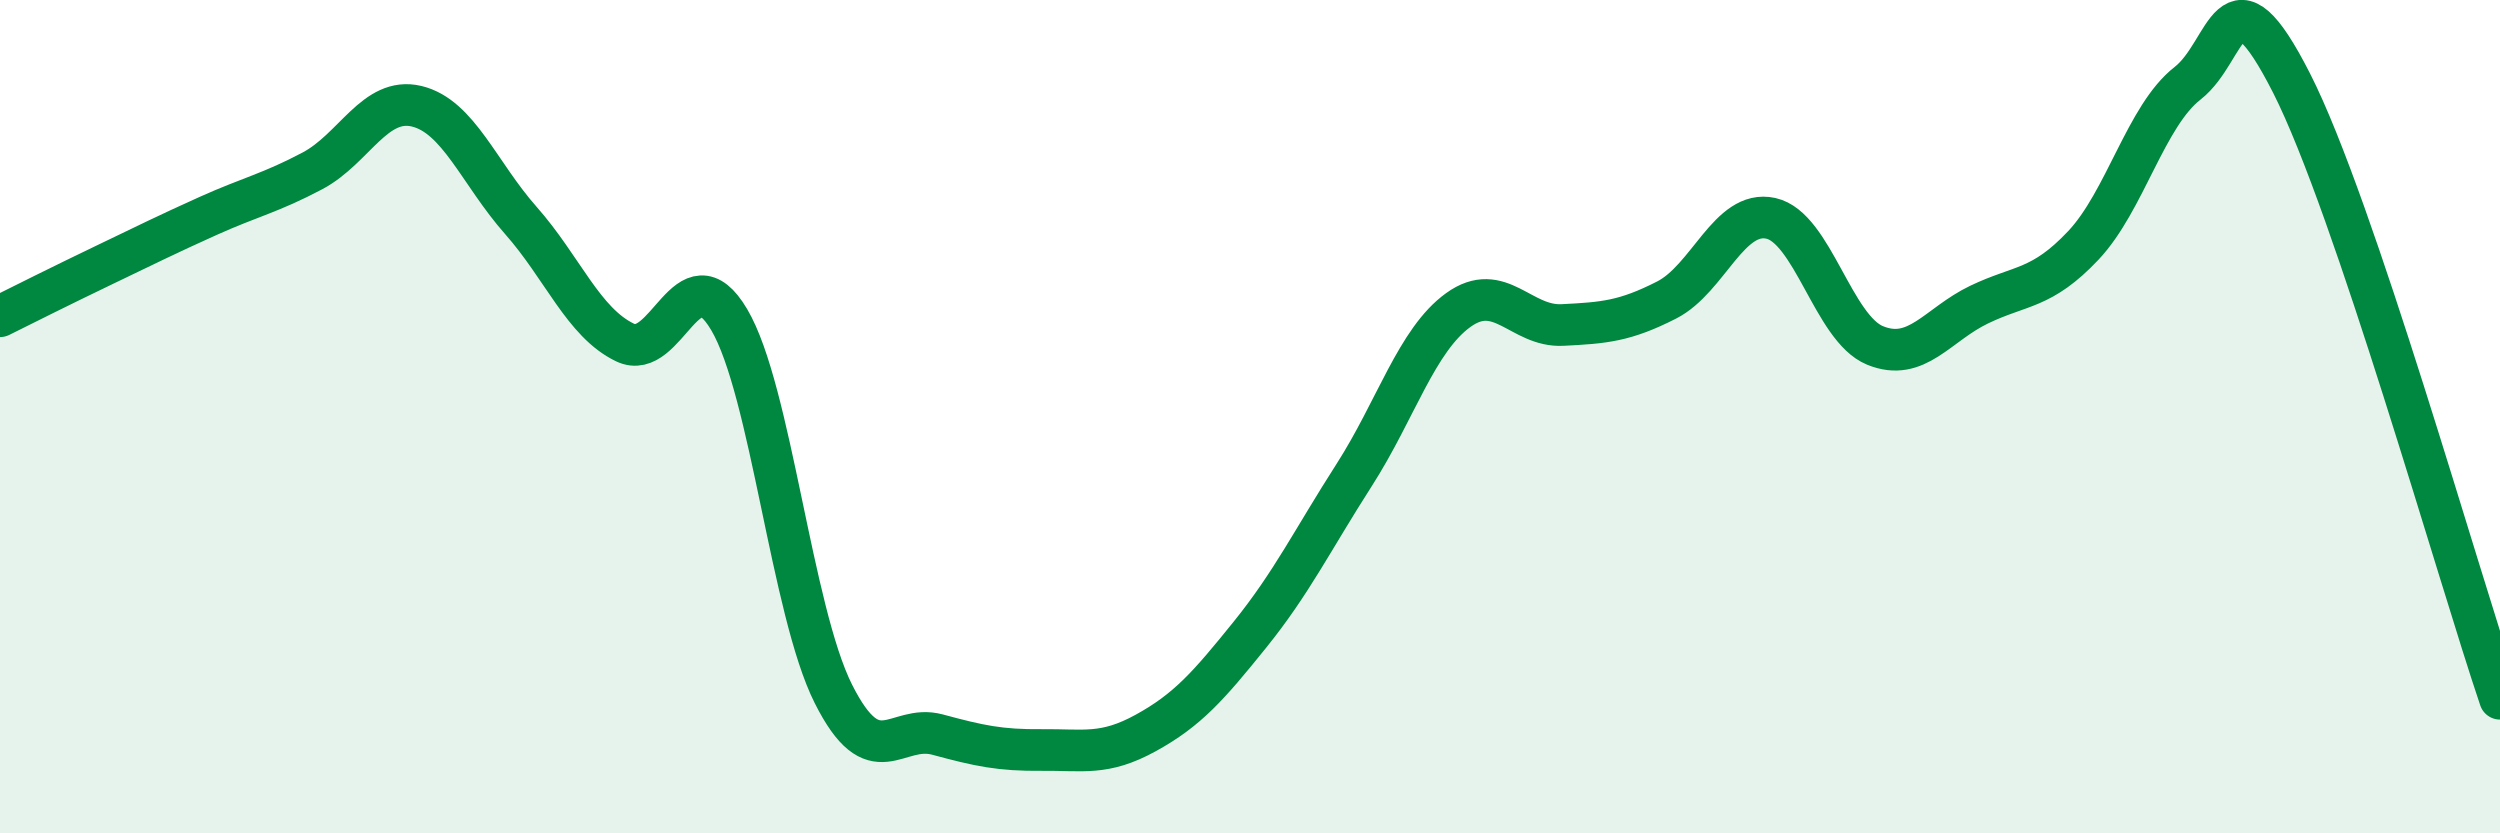
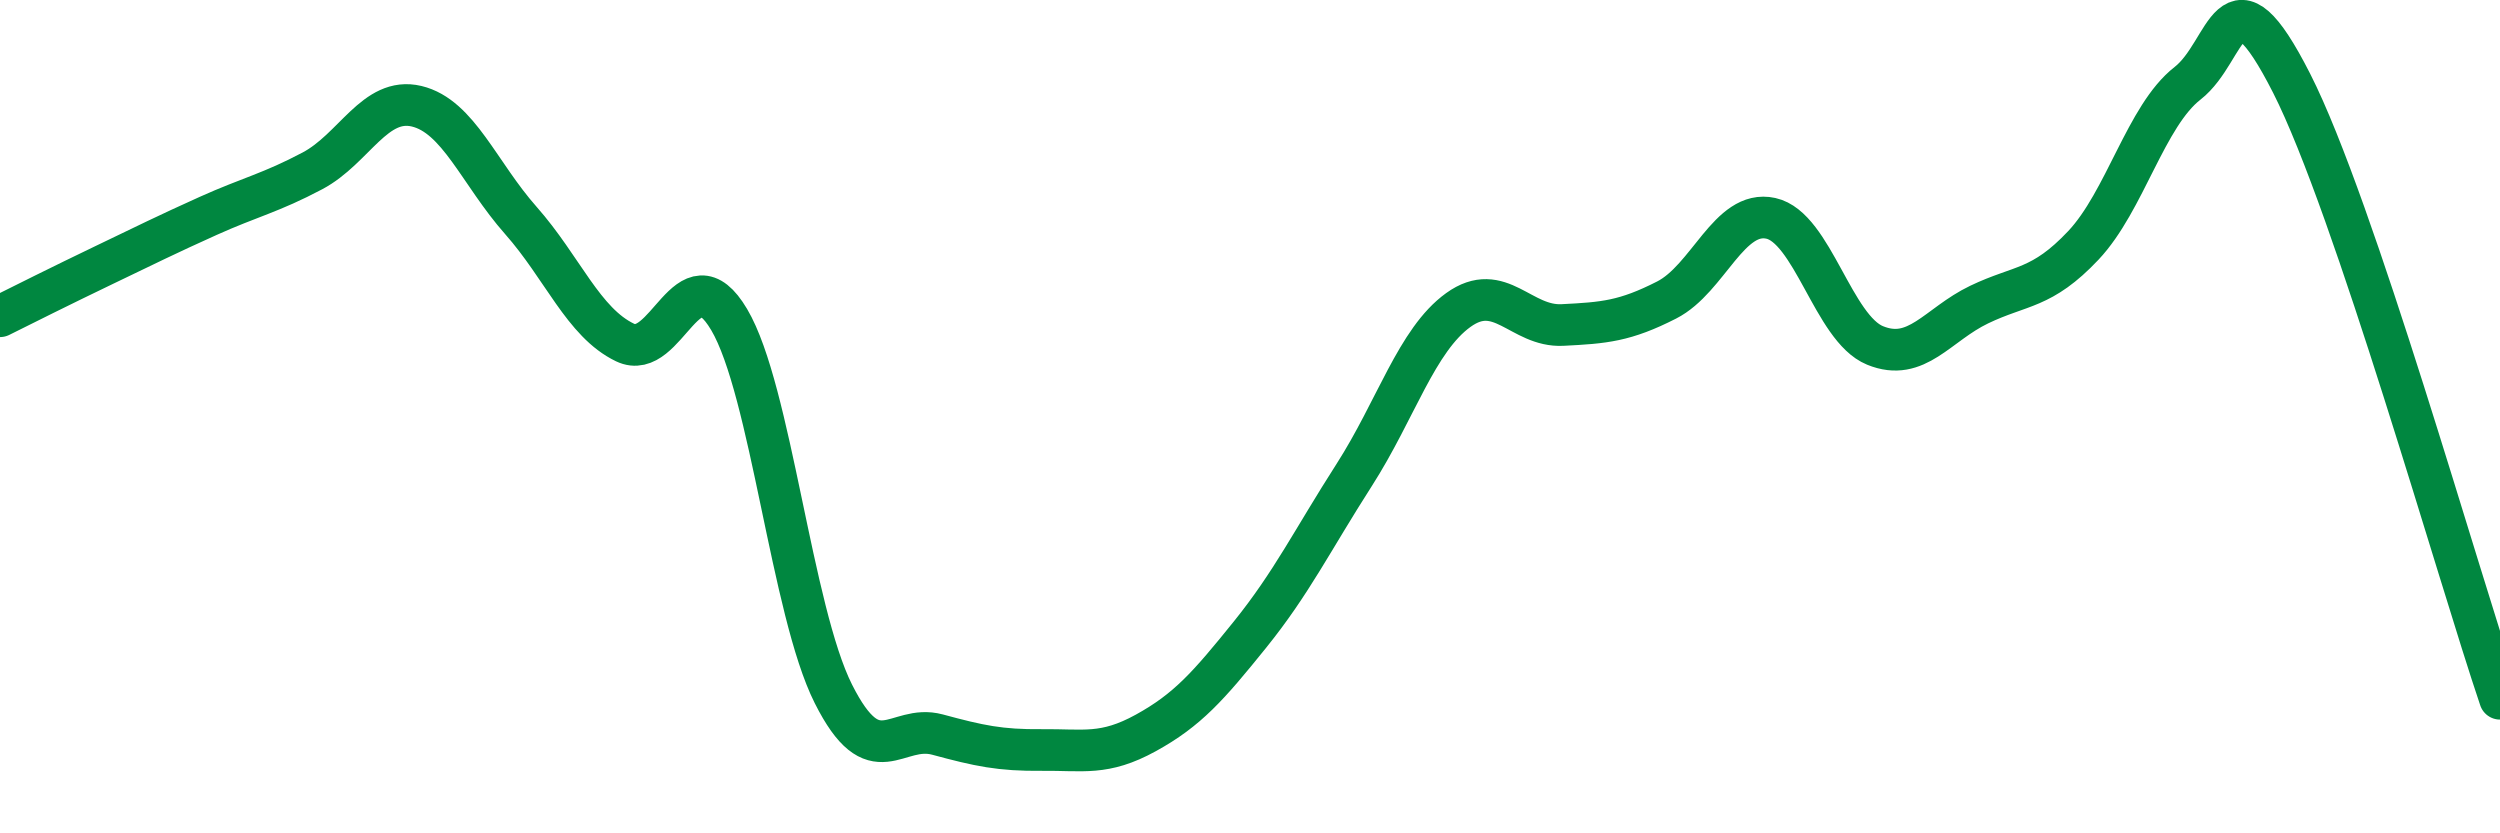
<svg xmlns="http://www.w3.org/2000/svg" width="60" height="20" viewBox="0 0 60 20">
-   <path d="M 0,7.59 C 0.5,7.34 1.5,6.84 2.5,6.36 C 3.5,5.88 4,5.63 5,5.18 C 6,4.73 6.5,4.63 7.5,4.1 C 8.5,3.57 9,2.31 10,2.55 C 11,2.79 11.5,4.16 12.5,5.29 C 13.5,6.42 14,7.74 15,8.22 C 16,8.7 16.5,5.98 17.5,7.67 C 18.5,9.36 19,14.66 20,16.65 C 21,18.64 21.5,17.36 22.5,17.63 C 23.5,17.9 24,18.01 25,18 C 26,17.99 26.5,18.14 27.5,17.59 C 28.5,17.04 29,16.47 30,15.23 C 31,13.99 31.5,12.96 32.5,11.4 C 33.5,9.84 34,8.16 35,7.44 C 36,6.72 36.5,7.85 37.5,7.8 C 38.5,7.75 39,7.71 40,7.2 C 41,6.69 41.5,5.02 42.5,5.24 C 43.5,5.46 44,7.88 45,8.29 C 46,8.7 46.5,7.79 47.5,7.31 C 48.5,6.83 49,6.95 50,5.89 C 51,4.83 51.5,2.78 52.5,2 C 53.5,1.22 53.5,-0.95 55,2 C 56.5,4.95 59,13.82 60,16.77L60 20L0 20Z" fill="#008740" opacity="0.1" stroke-linecap="round" stroke-linejoin="round" />
  <path d="M 0,7.59 C 0.5,7.34 1.5,6.84 2.5,6.36 C 3.5,5.88 4,5.63 5,5.18 C 6,4.73 6.5,4.63 7.5,4.1 C 8.5,3.57 9,2.31 10,2.55 C 11,2.79 11.5,4.16 12.5,5.29 C 13.5,6.42 14,7.74 15,8.22 C 16,8.7 16.5,5.98 17.5,7.67 C 18.5,9.36 19,14.66 20,16.65 C 21,18.64 21.5,17.36 22.5,17.63 C 23.5,17.9 24,18.01 25,18 C 26,17.99 26.5,18.14 27.5,17.59 C 28.5,17.04 29,16.47 30,15.23 C 31,13.99 31.5,12.96 32.5,11.4 C 33.5,9.84 34,8.16 35,7.44 C 36,6.72 36.5,7.85 37.5,7.8 C 38.5,7.75 39,7.71 40,7.2 C 41,6.69 41.5,5.02 42.5,5.24 C 43.5,5.46 44,7.88 45,8.29 C 46,8.7 46.5,7.79 47.5,7.31 C 48.5,6.83 49,6.95 50,5.89 C 51,4.83 51.5,2.78 52.5,2 C 53.5,1.22 53.5,-0.95 55,2 C 56.5,4.95 59,13.82 60,16.77" stroke="#008740" stroke-width="1" fill="none" stroke-linecap="round" stroke-linejoin="round" />
</svg>